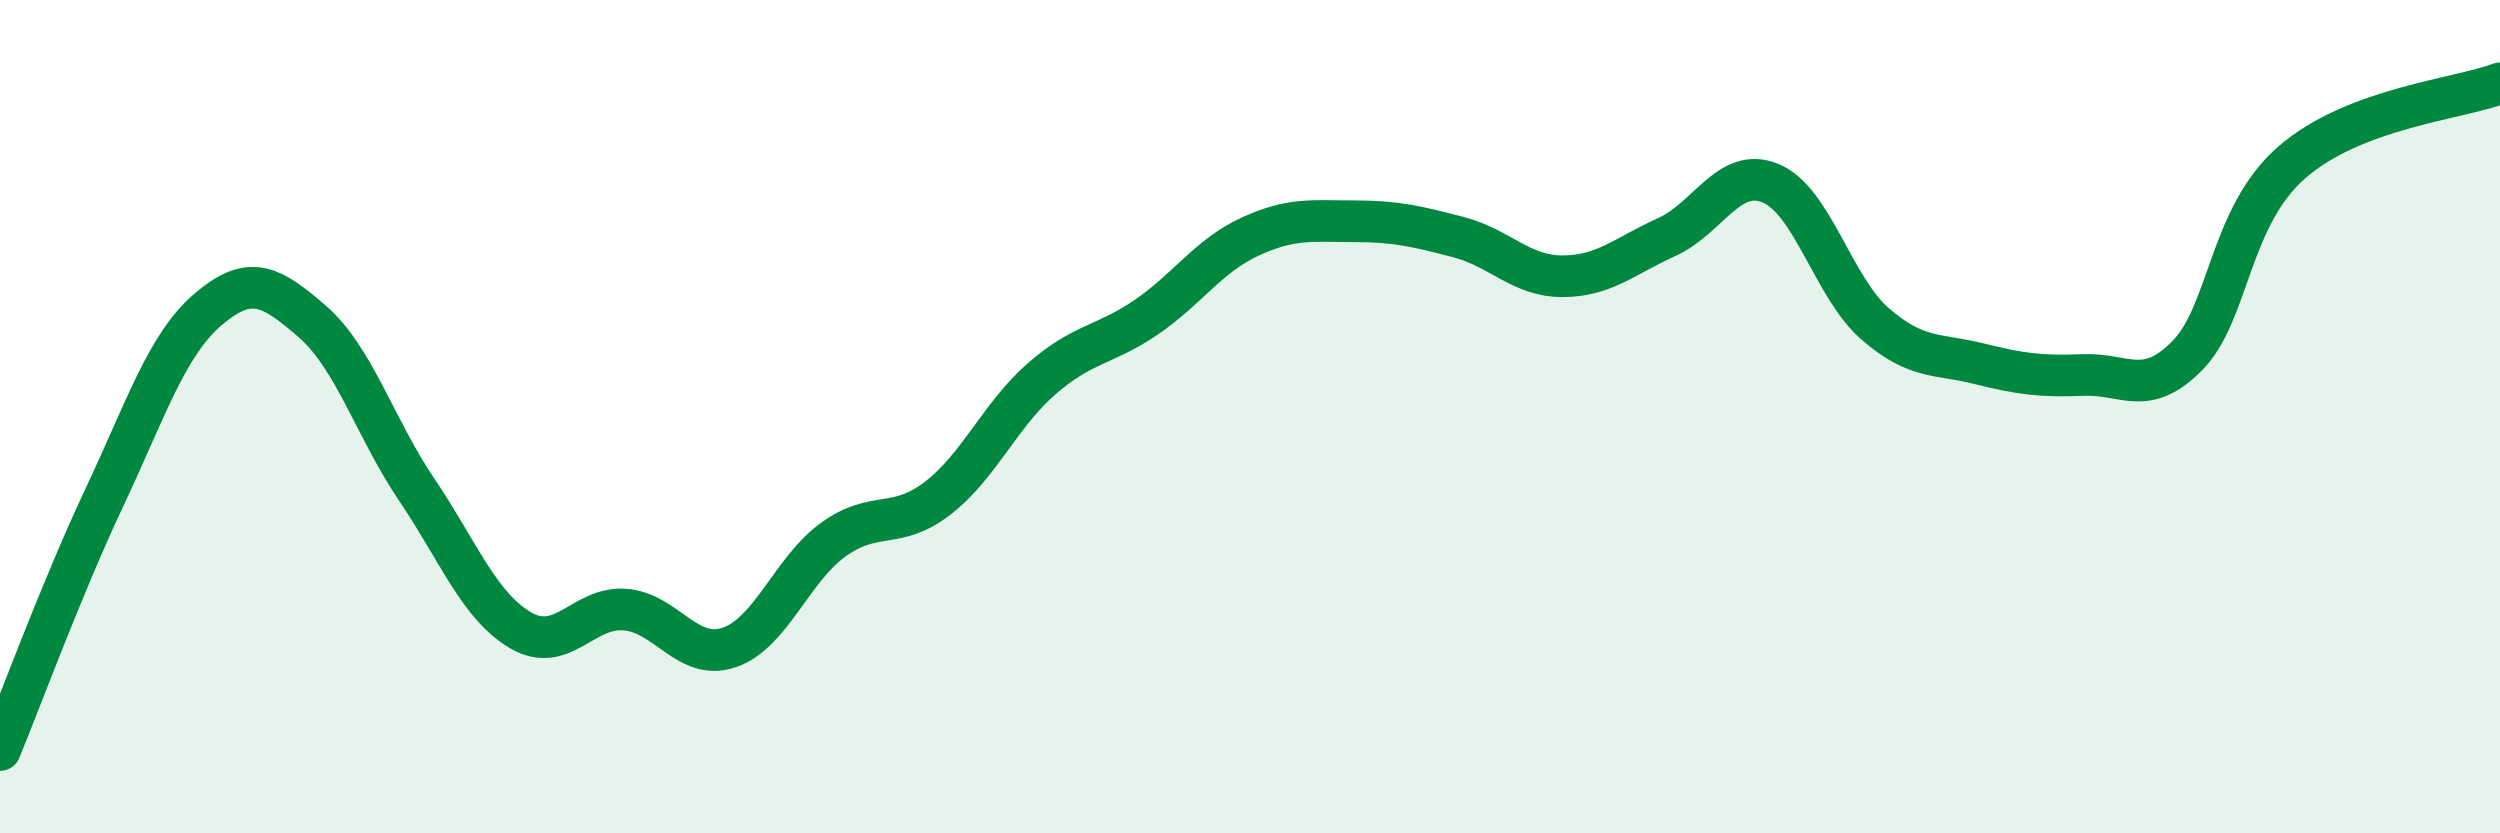
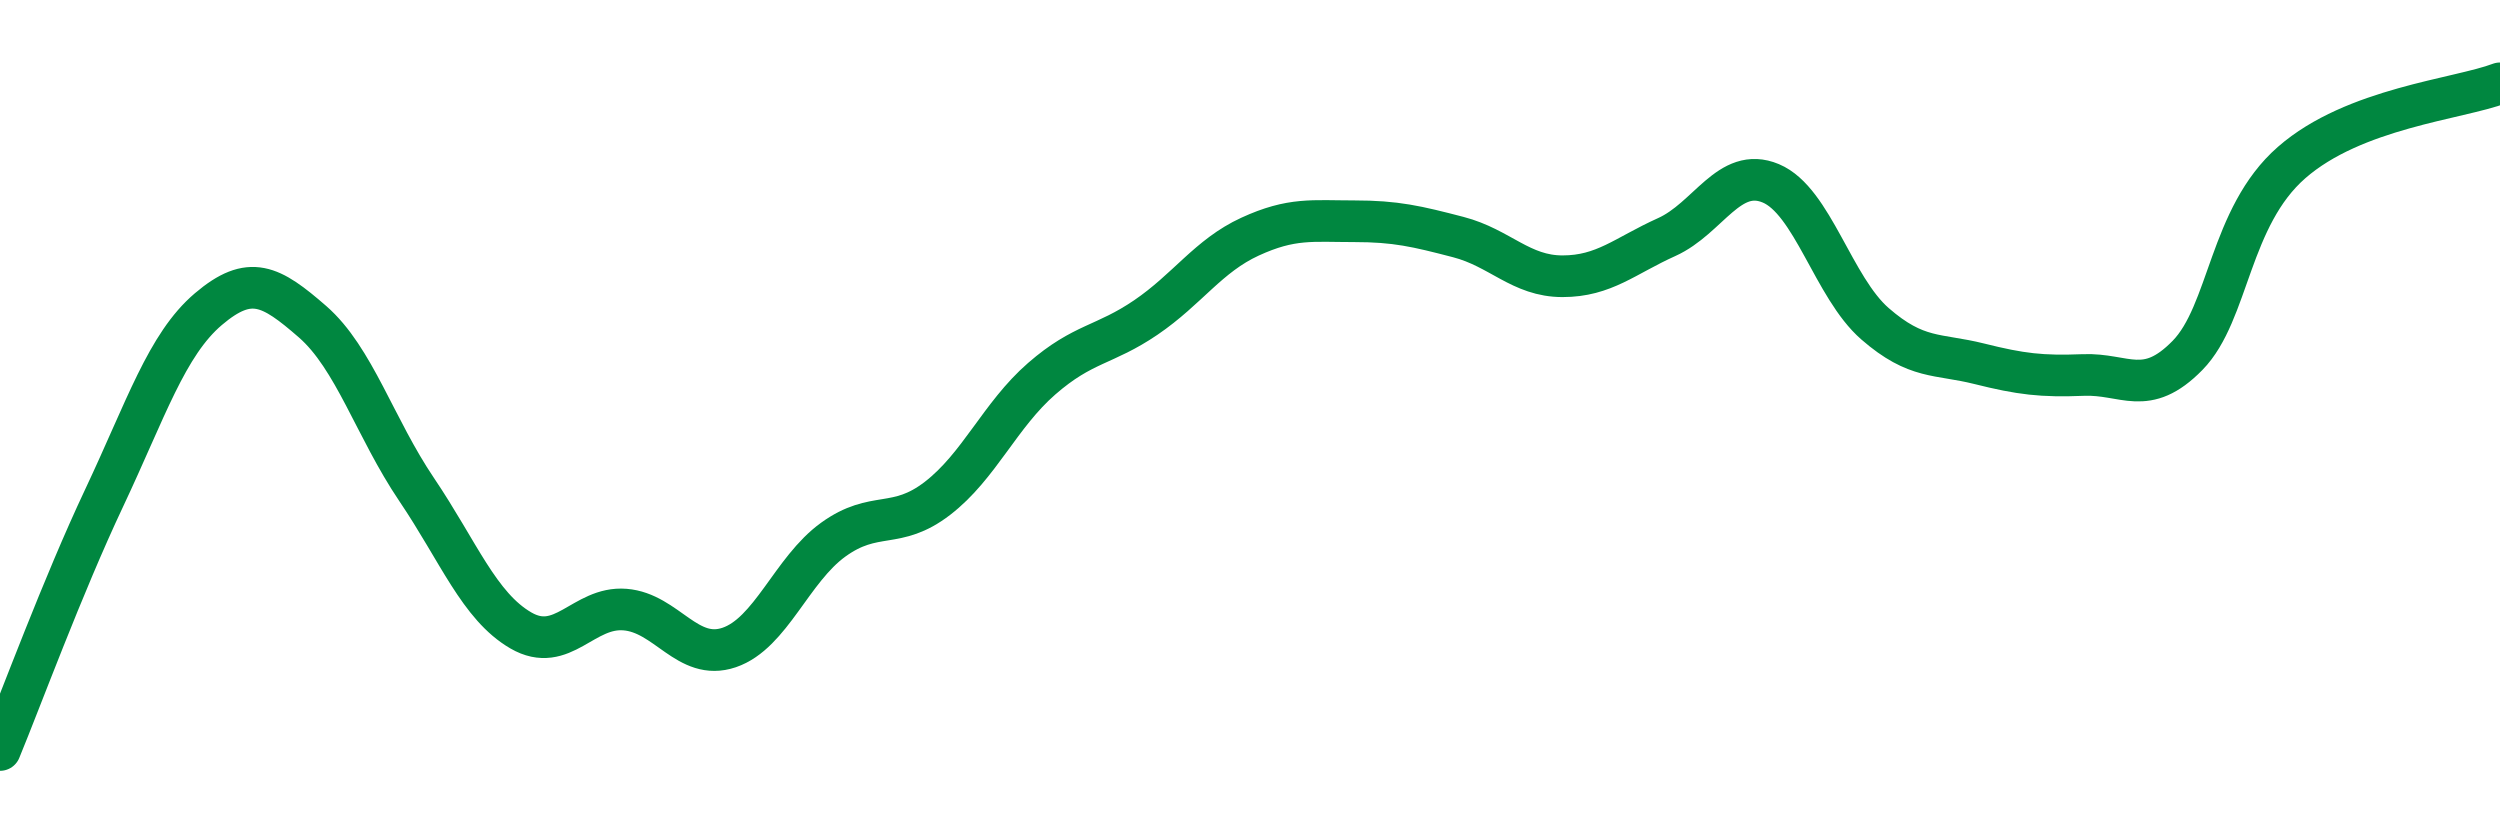
<svg xmlns="http://www.w3.org/2000/svg" width="60" height="20" viewBox="0 0 60 20">
-   <path d="M 0,18 C 0.5,16.79 1.5,14.07 2.5,11.95 C 3.5,9.83 4,8.27 5,7.42 C 6,6.57 6.5,6.85 7.5,7.72 C 8.5,8.59 9,10.27 10,11.75 C 11,13.23 11.5,14.55 12.5,15.13 C 13.5,15.71 14,14.55 15,14.63 C 16,14.71 16.5,15.88 17.5,15.54 C 18.5,15.2 19,13.67 20,12.95 C 21,12.23 21.5,12.73 22.5,11.96 C 23.5,11.19 24,9.96 25,9.09 C 26,8.22 26.5,8.3 27.5,7.62 C 28.5,6.94 29,6.14 30,5.68 C 31,5.22 31.5,5.31 32.5,5.31 C 33.5,5.31 34,5.43 35,5.69 C 36,5.95 36.5,6.63 37.5,6.63 C 38.5,6.63 39,6.14 40,5.69 C 41,5.24 41.5,3.98 42.5,4.4 C 43.5,4.82 44,6.9 45,7.77 C 46,8.64 46.5,8.48 47.5,8.73 C 48.5,8.98 49,9.04 50,9 C 51,8.96 51.5,9.55 52.5,8.53 C 53.5,7.51 53.5,5.21 55,3.9 C 56.5,2.59 59,2.38 60,2L60 20L0 20Z" fill="#008740" opacity="0.1" stroke-linecap="round" stroke-linejoin="round" />
  <path d="M 0,18 C 0.5,16.79 1.5,14.07 2.5,11.95 C 3.5,9.83 4,8.27 5,7.42 C 6,6.57 6.5,6.85 7.5,7.72 C 8.5,8.59 9,10.27 10,11.75 C 11,13.23 11.5,14.55 12.5,15.13 C 13.5,15.71 14,14.55 15,14.63 C 16,14.71 16.5,15.88 17.5,15.54 C 18.5,15.2 19,13.67 20,12.95 C 21,12.23 21.5,12.73 22.5,11.96 C 23.5,11.19 24,9.96 25,9.09 C 26,8.22 26.5,8.3 27.5,7.62 C 28.5,6.94 29,6.14 30,5.68 C 31,5.22 31.5,5.31 32.5,5.31 C 33.5,5.31 34,5.43 35,5.69 C 36,5.95 36.5,6.63 37.5,6.63 C 38.5,6.63 39,6.14 40,5.69 C 41,5.24 41.5,3.98 42.5,4.4 C 43.5,4.82 44,6.9 45,7.77 C 46,8.64 46.5,8.48 47.5,8.73 C 48.5,8.98 49,9.04 50,9 C 51,8.96 51.5,9.55 52.5,8.53 C 53.5,7.51 53.5,5.21 55,3.9 C 56.5,2.59 59,2.38 60,2" stroke="#008740" stroke-width="1" fill="none" stroke-linecap="round" stroke-linejoin="round" />
</svg>